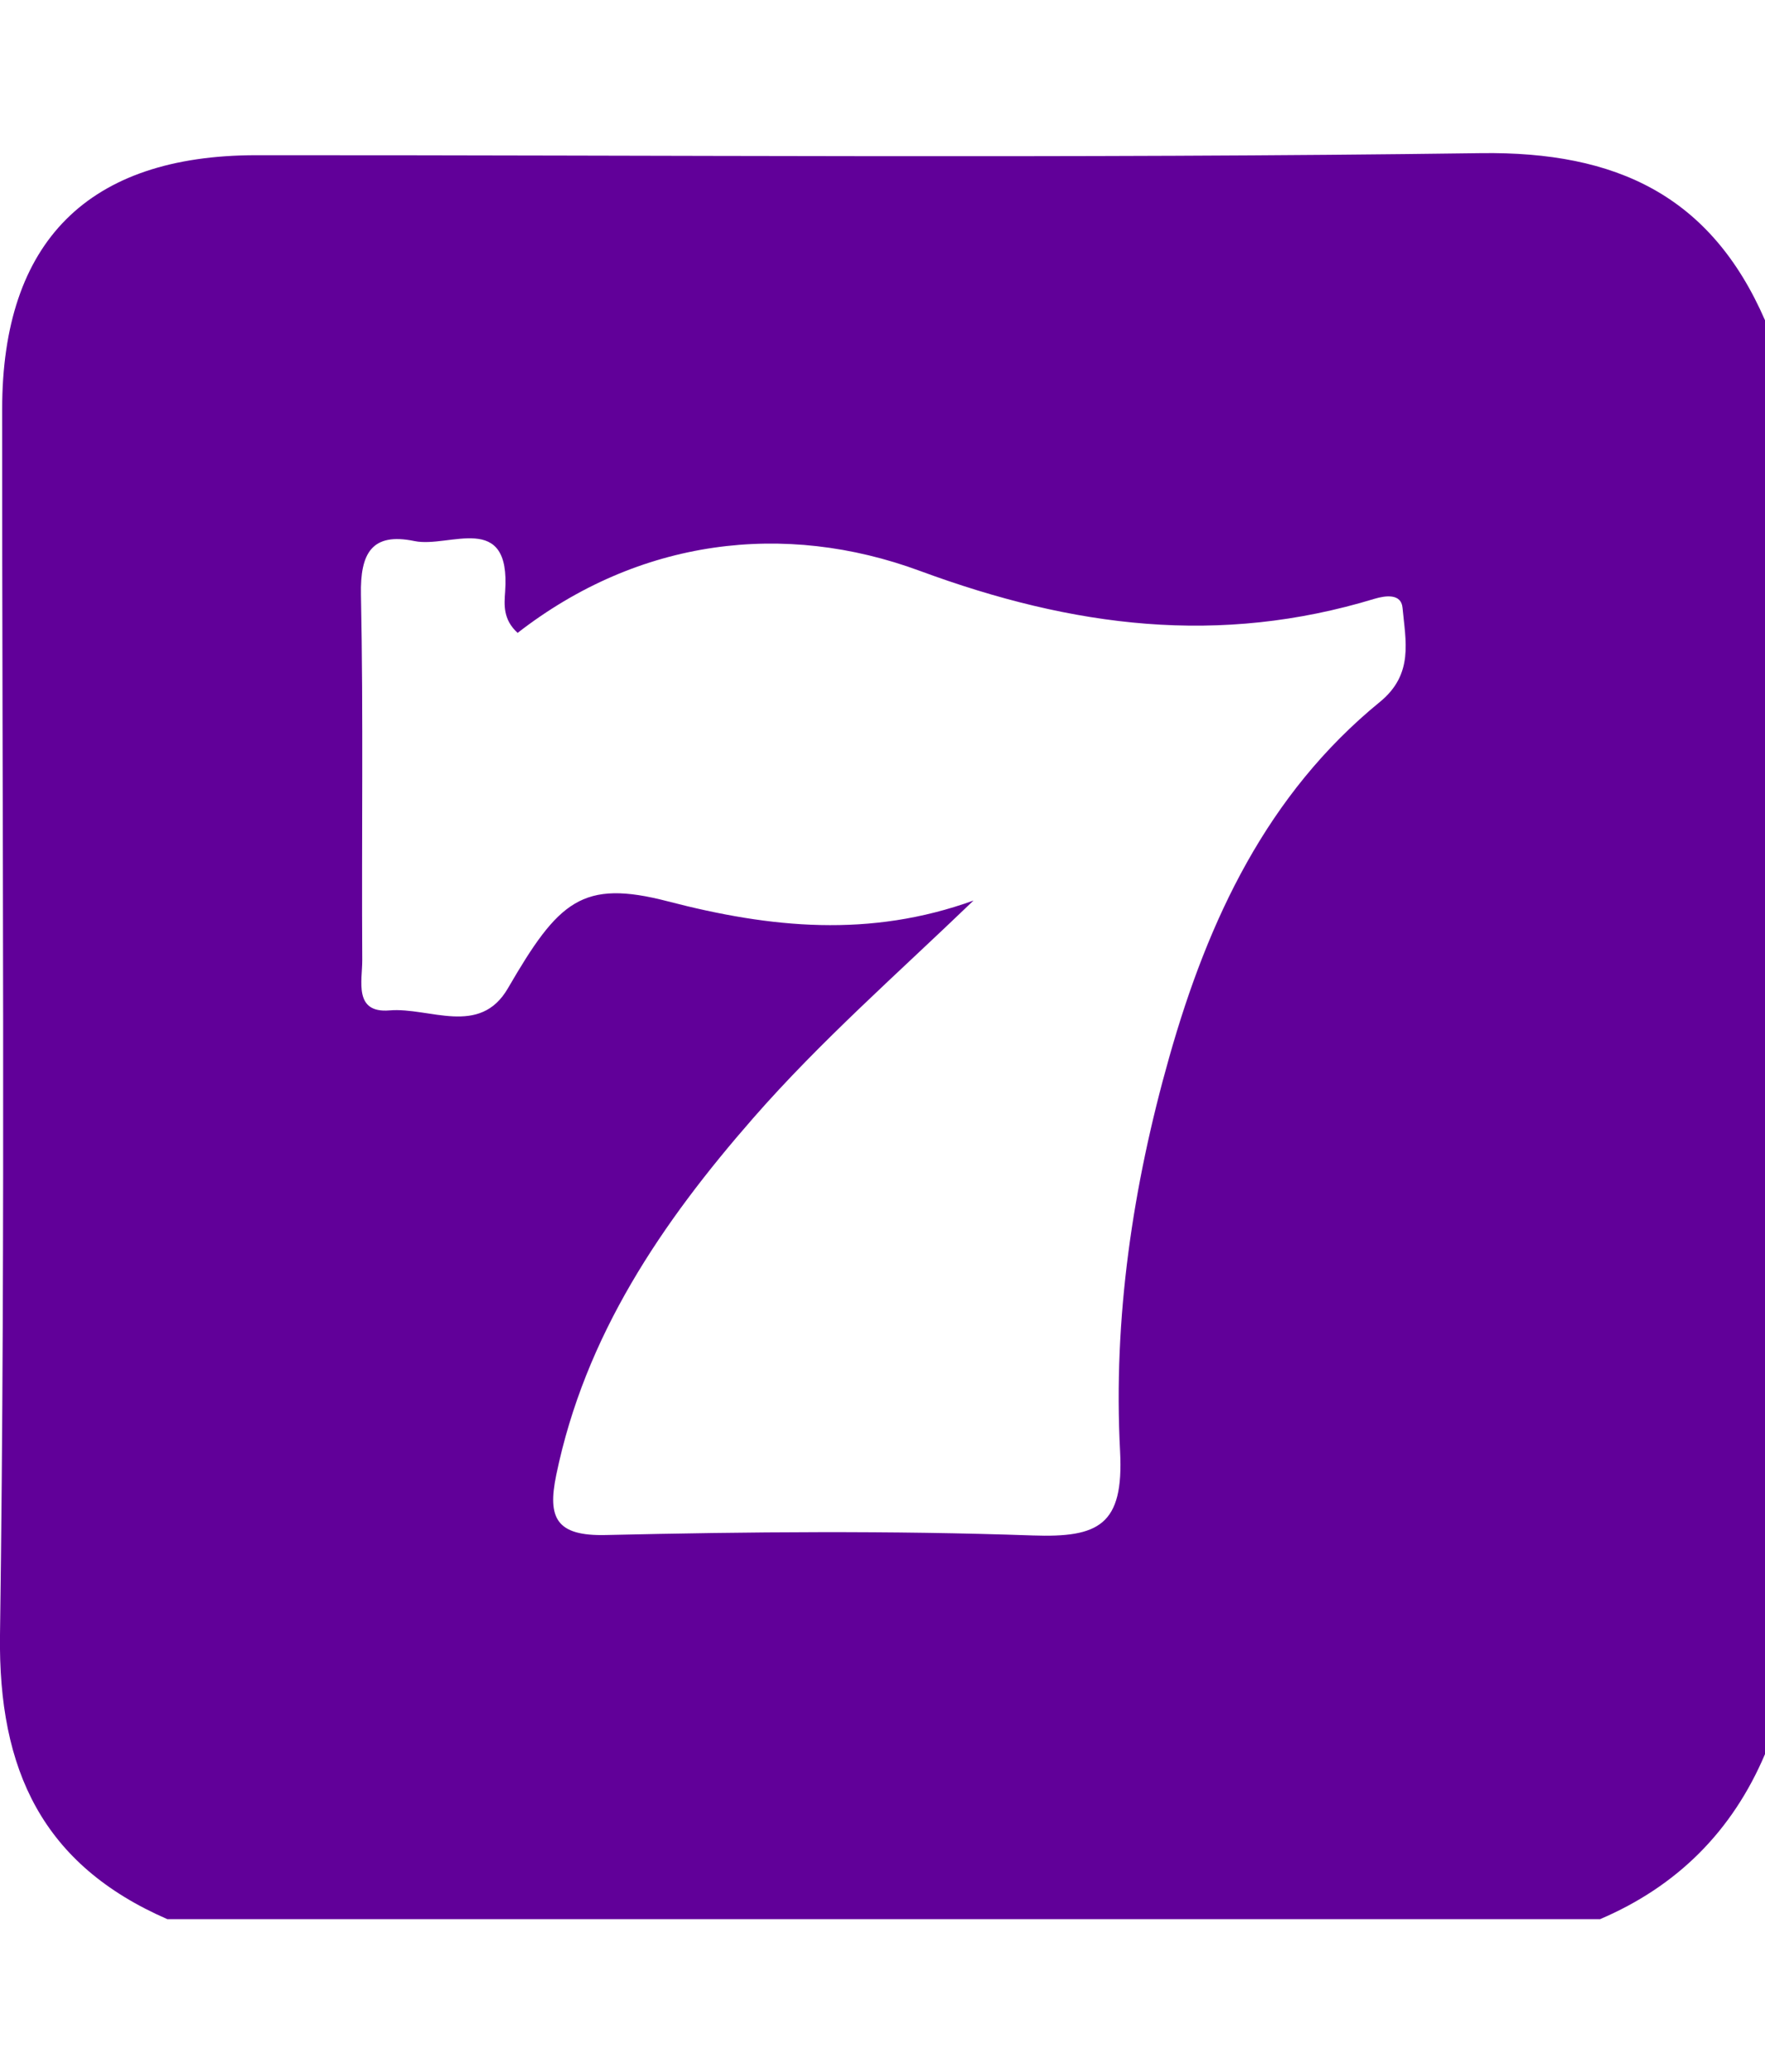
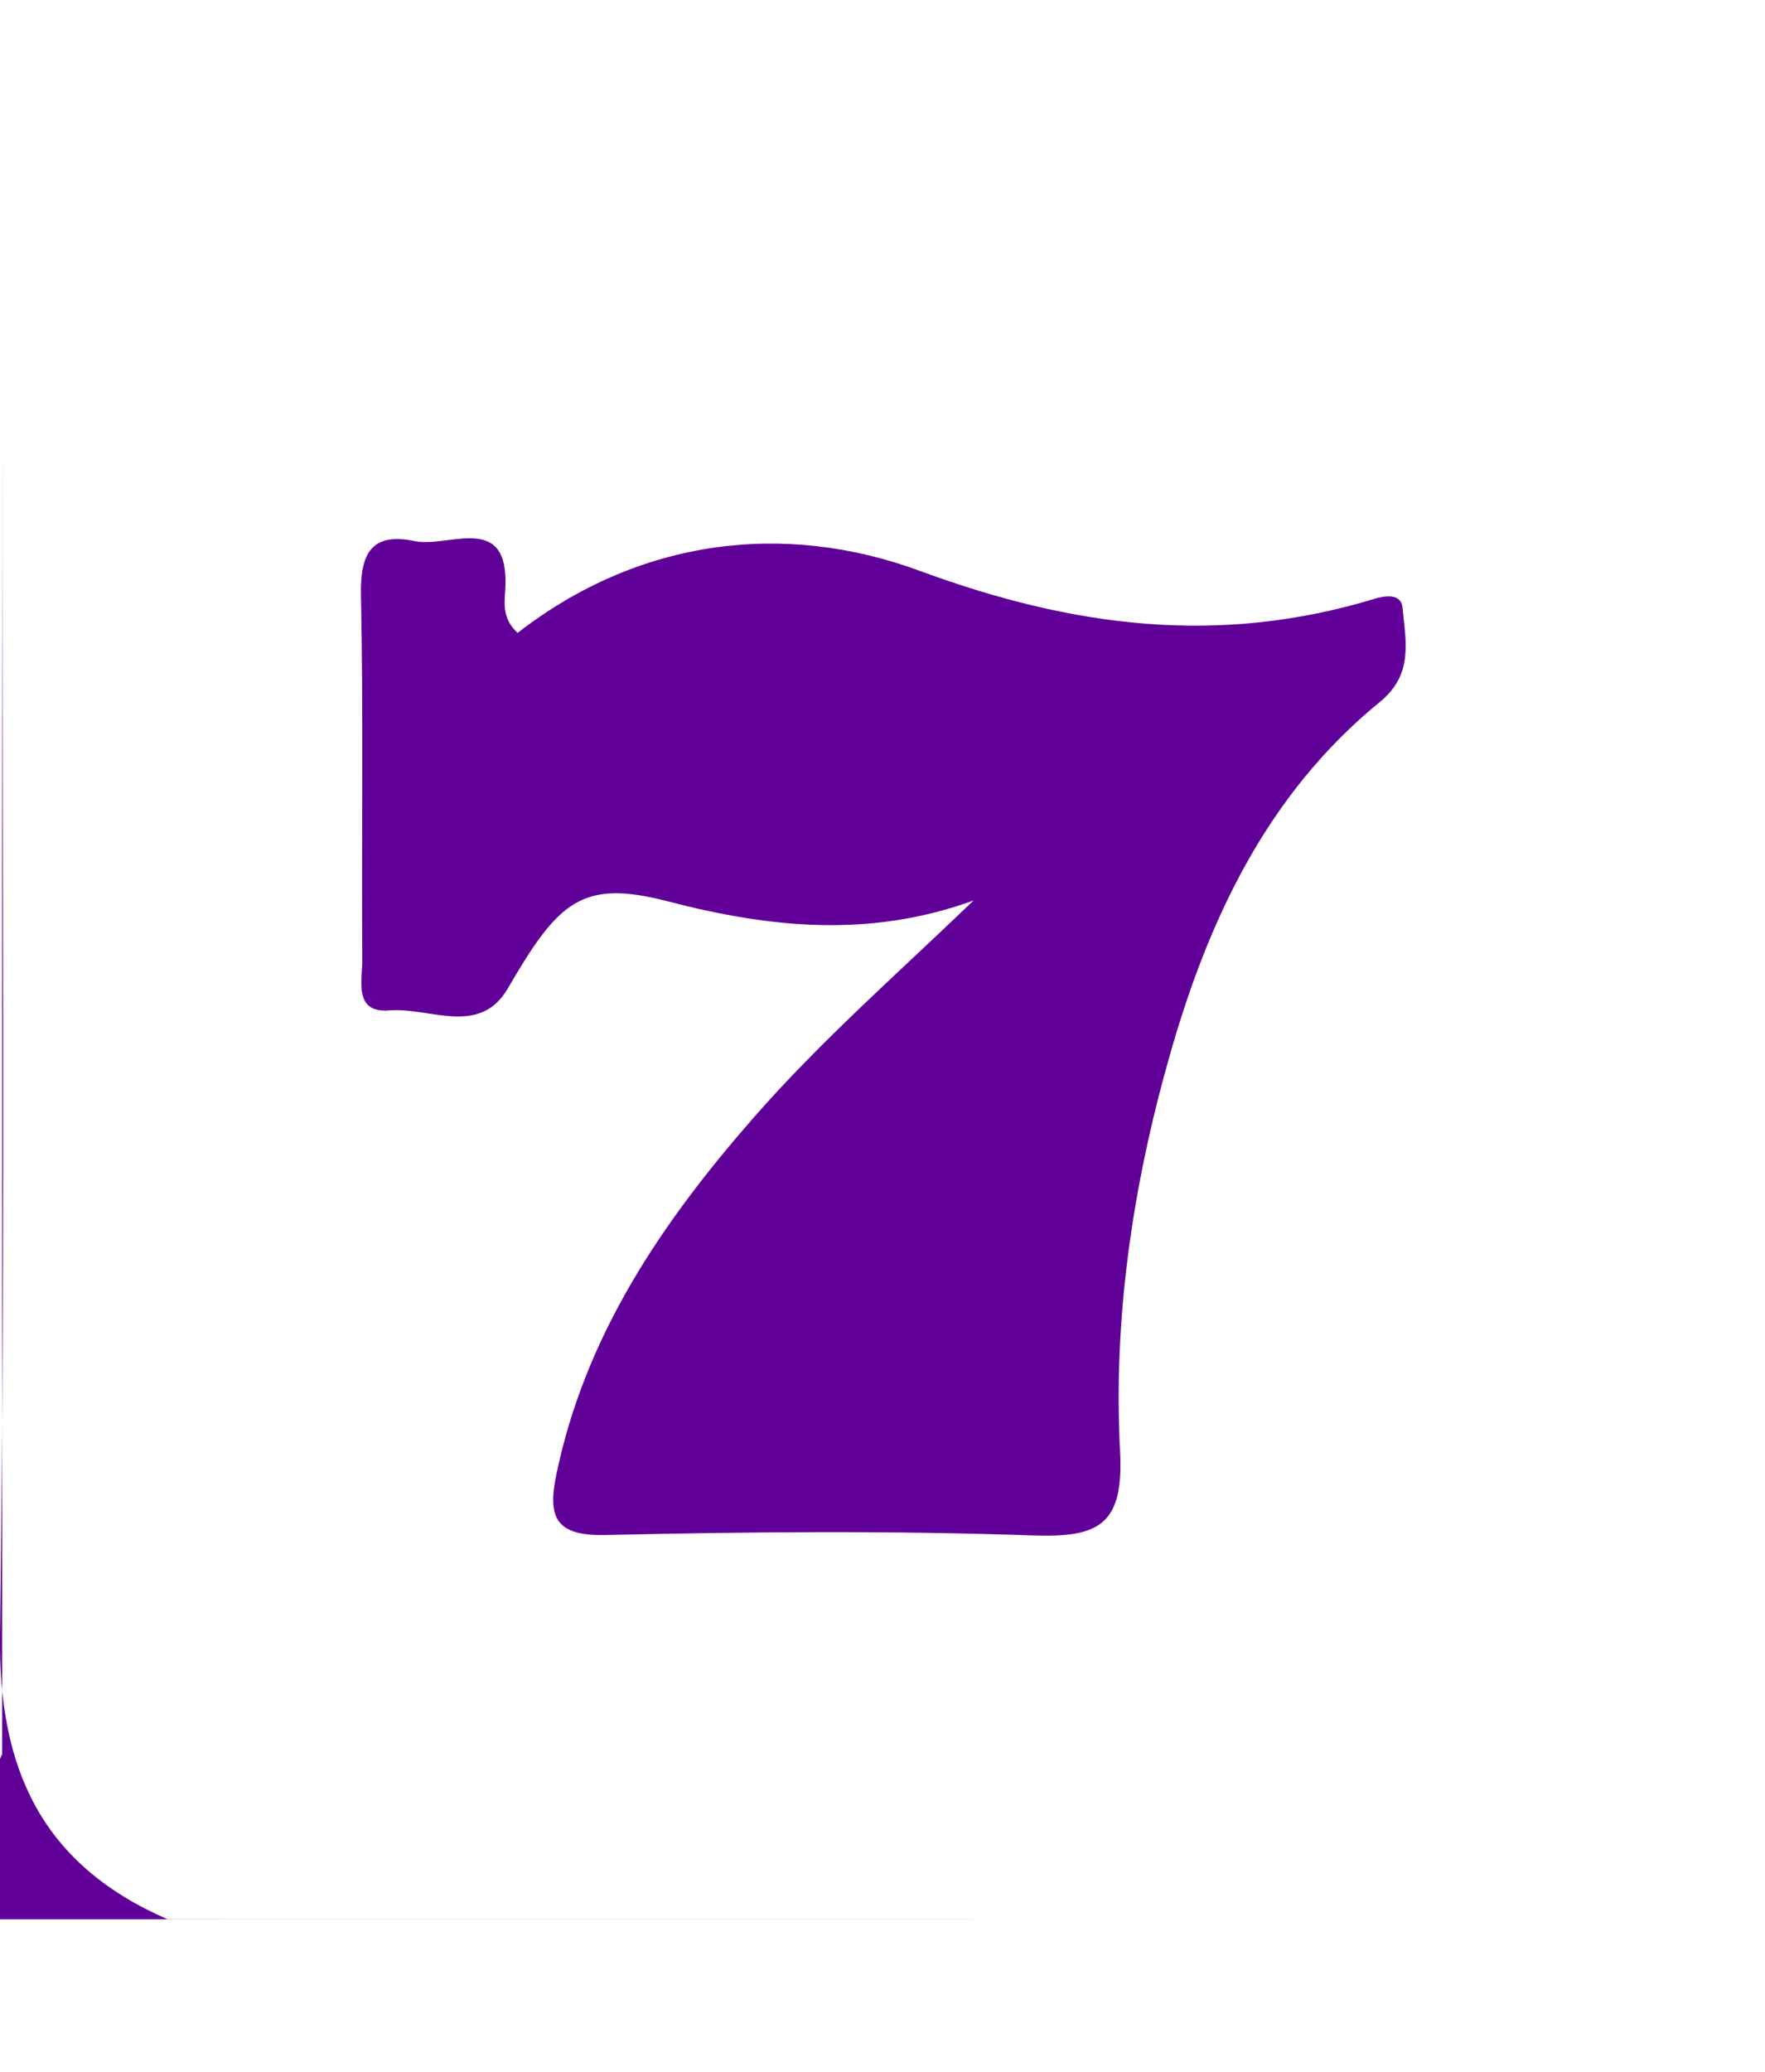
<svg xmlns="http://www.w3.org/2000/svg" id="_圖層_1" data-name="圖層 1" viewBox="0 0 163.17 191.46">
  <defs>
    <style>
      .cls-1 {
        fill: #610099;
      }
    </style>
  </defs>
-   <path class="cls-1" d="M147.89,177.31H15.47C3.96,172.3-.17,163.58,0,151.05,.53,113.31,.18,75.56,.2,37.81c0-15.51,7.96-23.46,23.47-23.47,37.75-.02,75.5,.32,113.25-.19,12.52-.17,21.25,3.93,26.26,15.46V162.04c-3.03,7.15-8.14,12.24-15.28,15.28ZM47.84,58.46c-1.34-1.23-1.23-2.57-1.14-3.8,.53-7.53-5.16-4-8.38-4.67-3.95-.82-5.03,1.12-4.95,4.96,.23,11.24,.05,22.49,.12,33.74,.01,1.92-.82,4.94,2.52,4.66,3.69-.31,8.34,2.46,10.95-2.05,4.67-8.04,6.84-10.09,14.8-8.02,9.5,2.47,18.66,3.38,28.24-.08-7.01,6.74-14.12,12.96-20.35,20.08-8.47,9.68-15.57,20.1-18.23,33.01-.82,3.97,.01,5.64,4.59,5.53,13.15-.3,26.32-.42,39.46,.04,6.1,.21,8.43-.94,8.08-7.76-.65-12.32,1.17-24.53,4.55-36.45,3.59-12.67,9.03-24.28,19.48-32.81,3.14-2.57,2.36-5.64,2.08-8.69-.12-1.33-1.57-1.13-2.58-.83-14.35,4.36-27.84,2.66-42.05-2.58-12.5-4.61-25.94-3-37.2,5.75Z" />
+   <path class="cls-1" d="M147.89,177.31H15.47C3.96,172.3-.17,163.58,0,151.05,.53,113.31,.18,75.56,.2,37.81V162.04c-3.03,7.15-8.14,12.24-15.28,15.28ZM47.84,58.46c-1.34-1.23-1.23-2.57-1.14-3.8,.53-7.53-5.16-4-8.38-4.67-3.95-.82-5.03,1.12-4.95,4.96,.23,11.24,.05,22.49,.12,33.74,.01,1.92-.82,4.94,2.52,4.66,3.69-.31,8.34,2.46,10.95-2.05,4.67-8.04,6.84-10.09,14.8-8.02,9.5,2.47,18.66,3.38,28.24-.08-7.01,6.74-14.12,12.96-20.35,20.08-8.47,9.68-15.57,20.1-18.23,33.01-.82,3.97,.01,5.64,4.59,5.53,13.15-.3,26.32-.42,39.46,.04,6.1,.21,8.43-.94,8.08-7.76-.65-12.32,1.17-24.53,4.55-36.45,3.59-12.67,9.03-24.28,19.48-32.81,3.14-2.57,2.36-5.64,2.08-8.69-.12-1.33-1.57-1.13-2.58-.83-14.35,4.36-27.84,2.66-42.05-2.58-12.5-4.61-25.94-3-37.2,5.75Z" />
</svg>